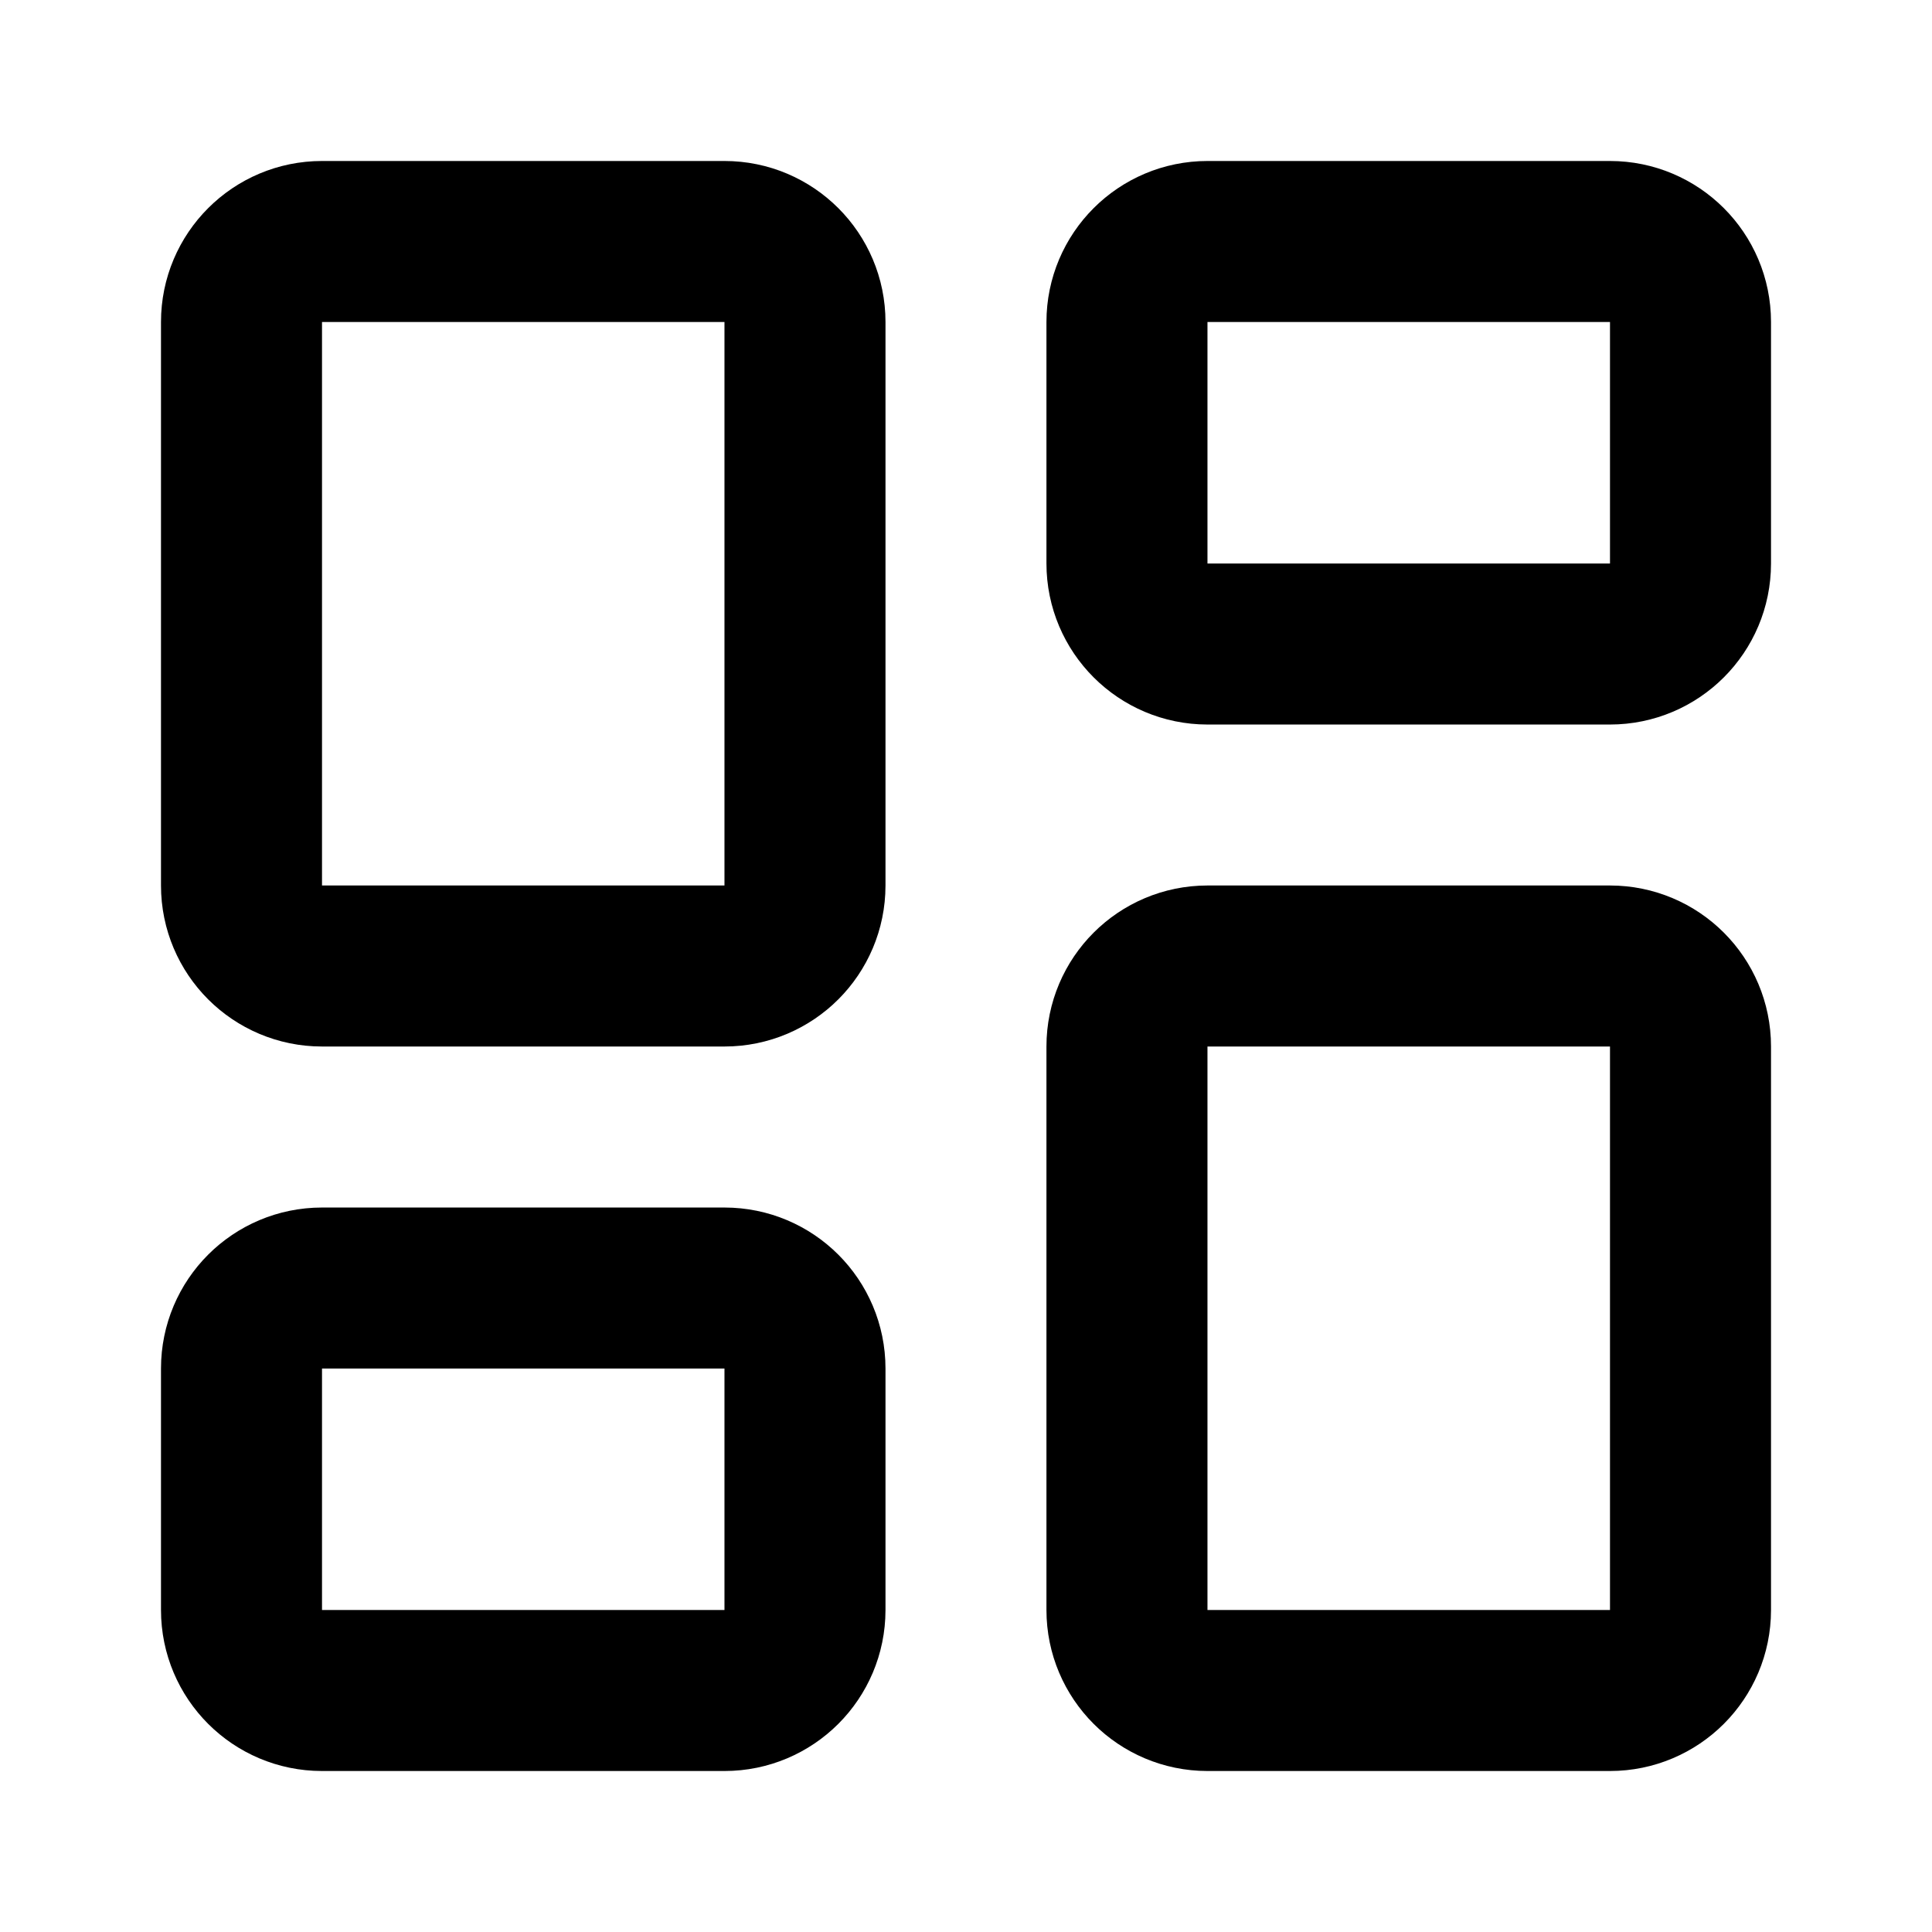
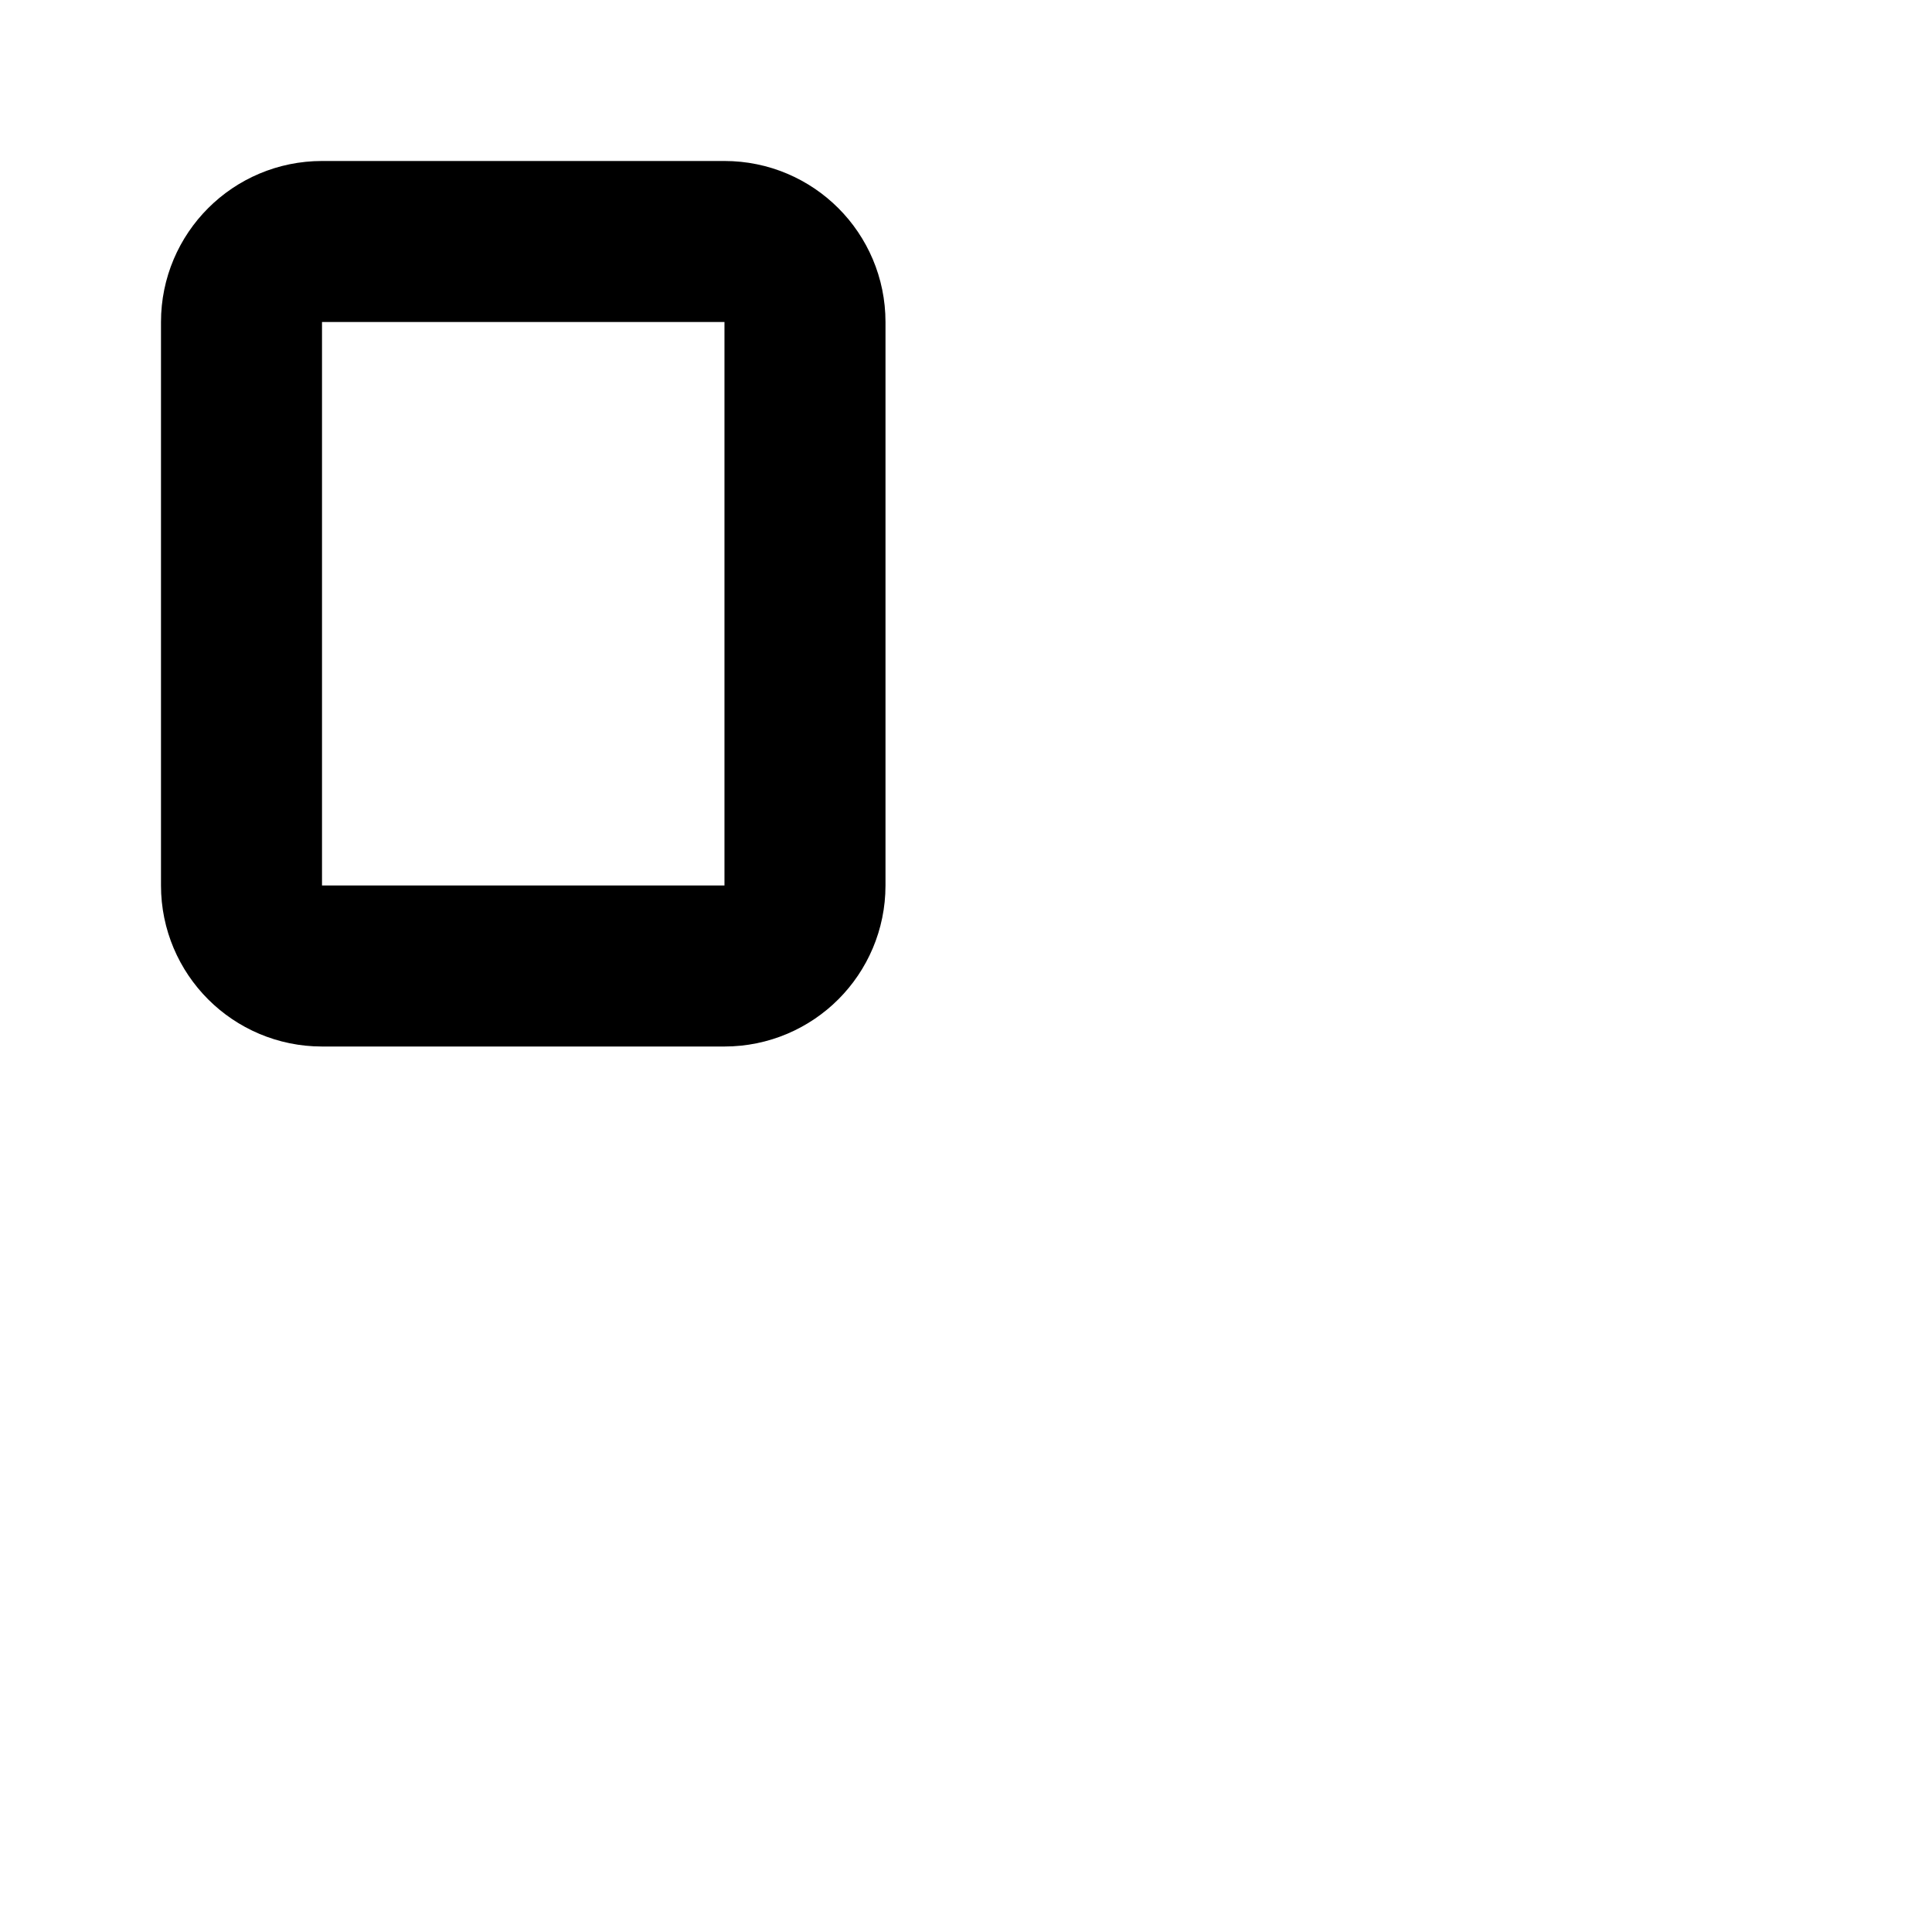
<svg xmlns="http://www.w3.org/2000/svg" width="32" height="32" viewBox="0 0 32 32" fill="none">
  <path d="M12 4H5.333C4.597 4 4 4.597 4 5.333V14.667C4 15.403 4.597 16 5.333 16H12C12.736 16 13.333 15.403 13.333 14.667V5.333C13.333 4.597 12.736 4 12 4Z" stroke="black" stroke-width="2.667" stroke-linecap="round" stroke-linejoin="round" />
-   <path d="M26.666 4H20C19.264 4 18.666 4.597 18.666 5.333V9.333C18.666 10.07 19.264 10.667 20 10.667H26.666C27.403 10.667 28 10.07 28 9.333V5.333C28 4.597 27.403 4 26.666 4Z" stroke="black" stroke-width="2.667" stroke-linecap="round" stroke-linejoin="round" />
-   <path d="M26.666 16H20C19.264 16 18.666 16.597 18.666 17.333V26.667C18.666 27.403 19.264 28 20 28H26.666C27.403 28 28 27.403 28 26.667V17.333C28 16.597 27.403 16 26.666 16Z" stroke="black" stroke-width="2.667" stroke-linecap="round" stroke-linejoin="round" />
-   <path d="M12 21.334H5.333C4.597 21.334 4 21.93 4 22.667V26.667C4 27.403 4.597 28 5.333 28H12C12.736 28 13.333 27.403 13.333 26.667V22.667C13.333 21.93 12.736 21.334 12 21.334Z" stroke="black" stroke-width="2.667" stroke-linecap="round" stroke-linejoin="round" />
</svg>